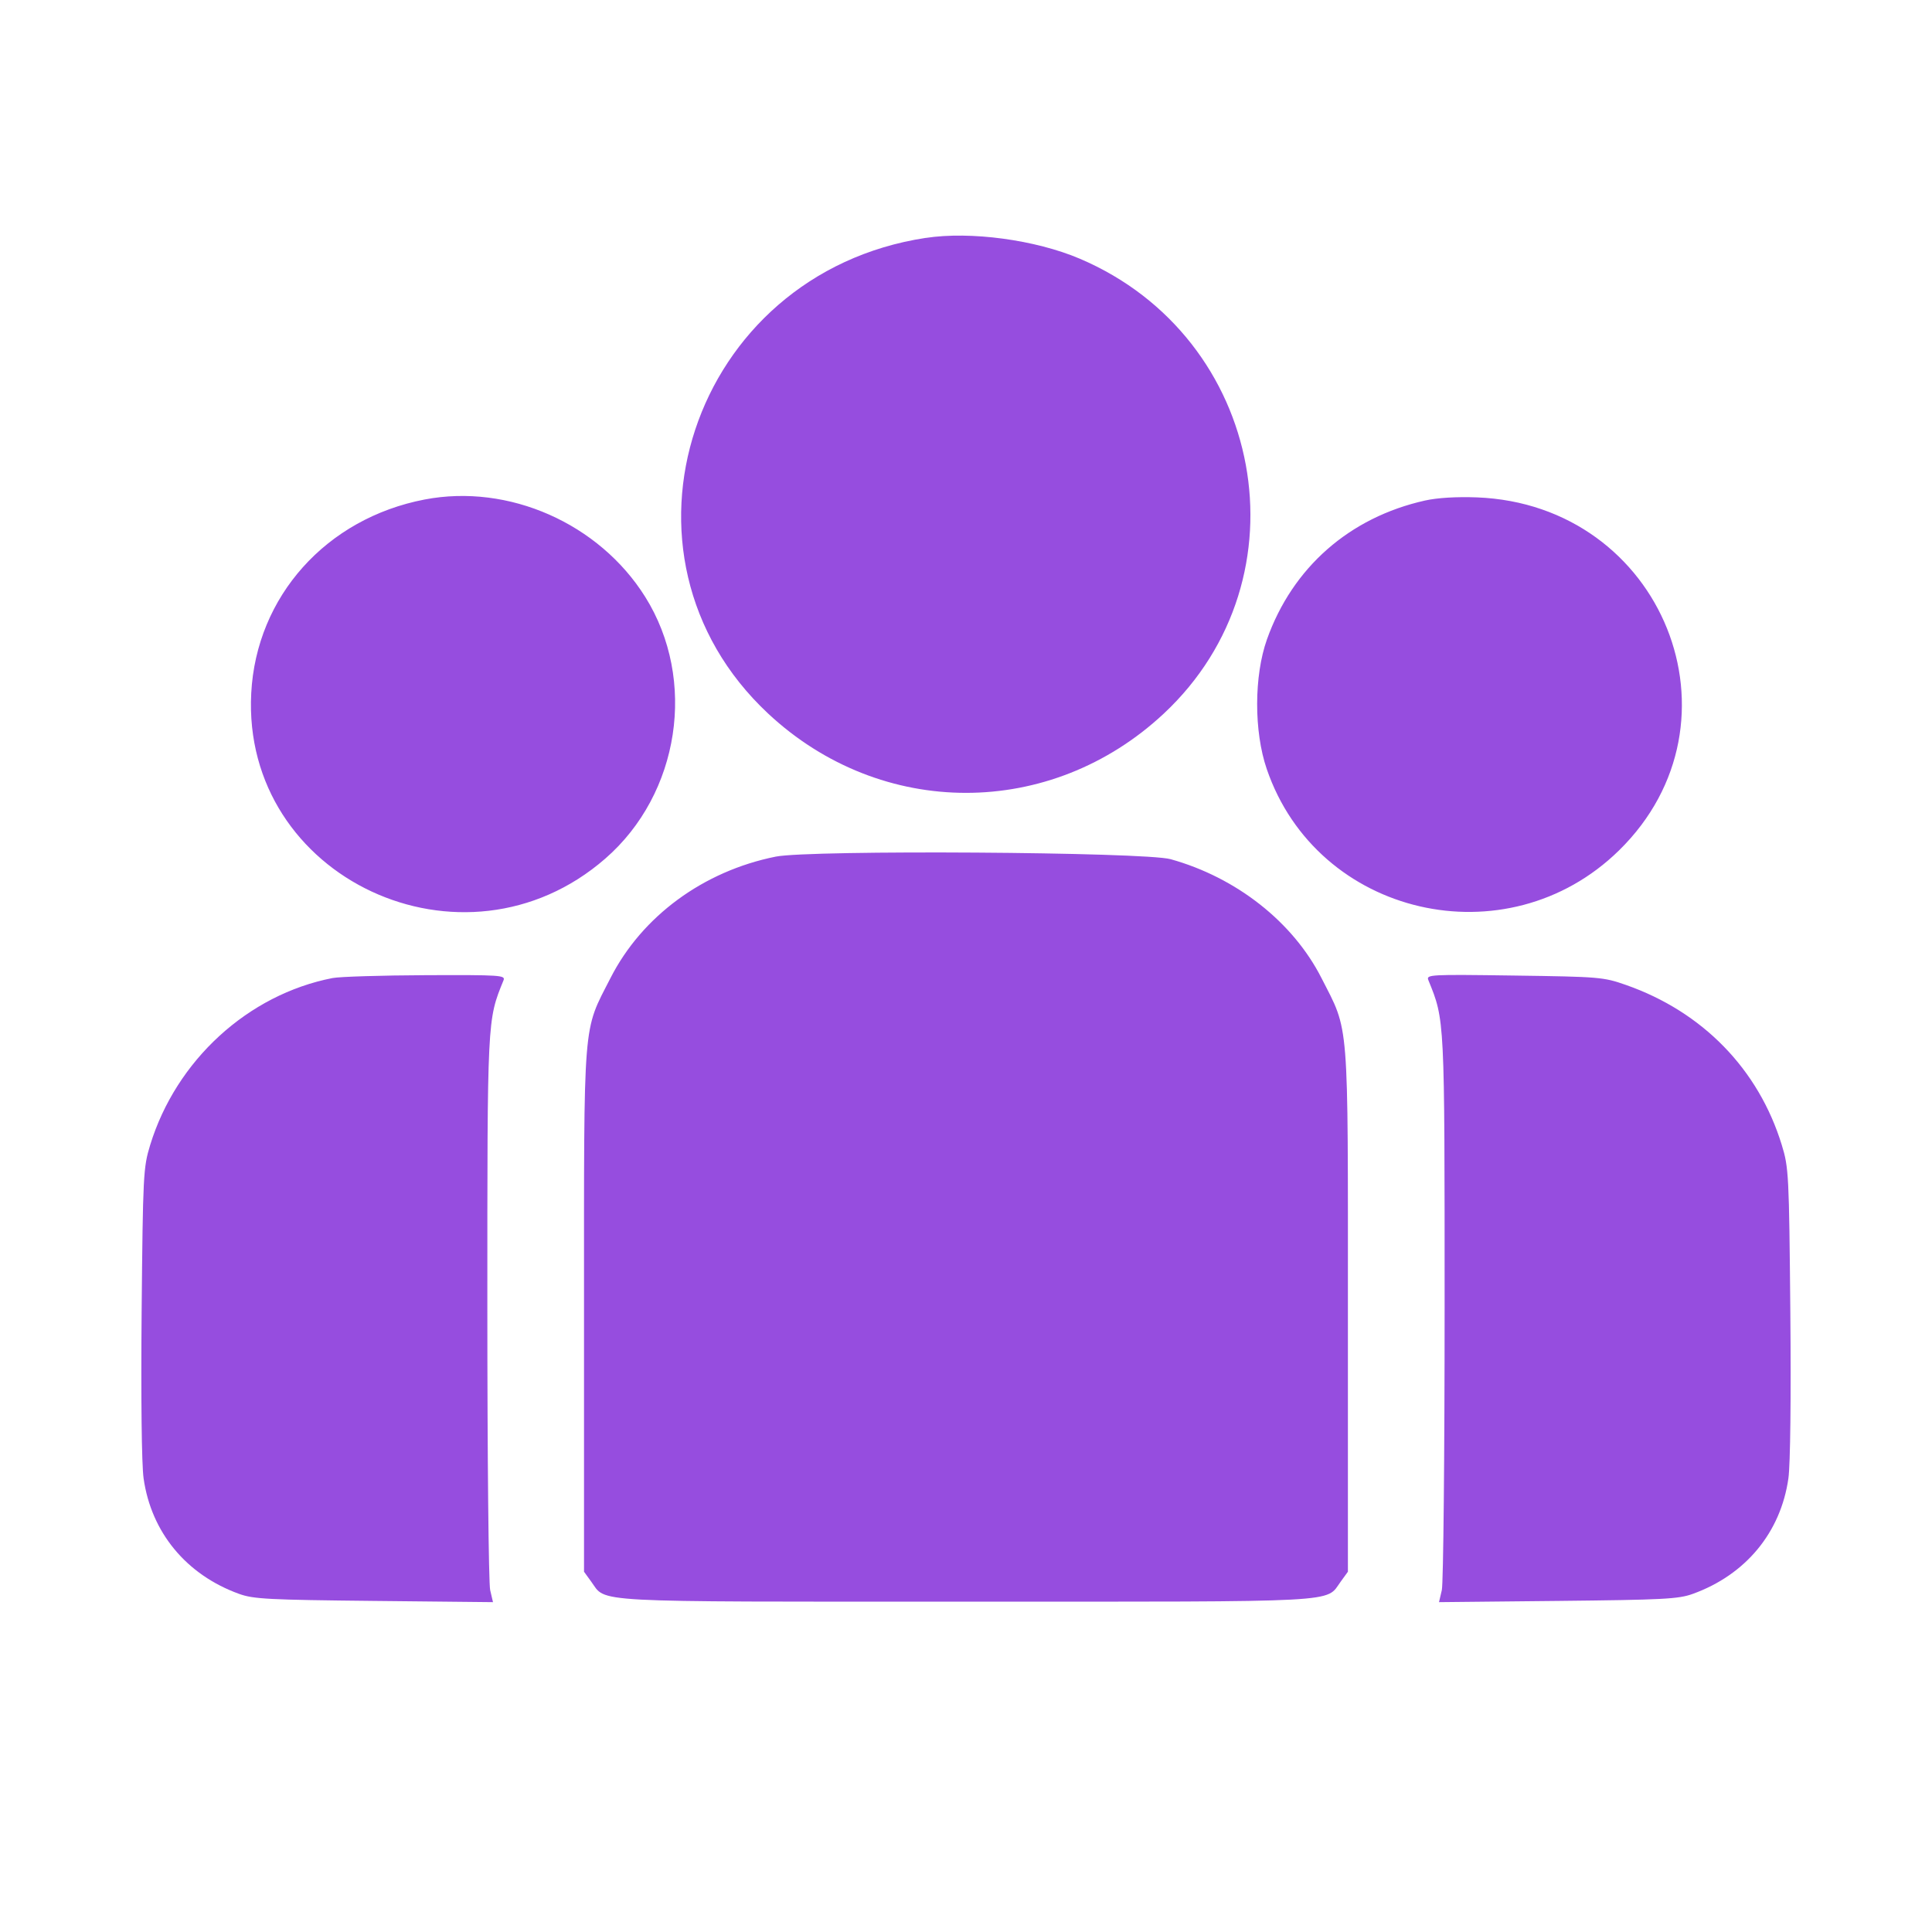
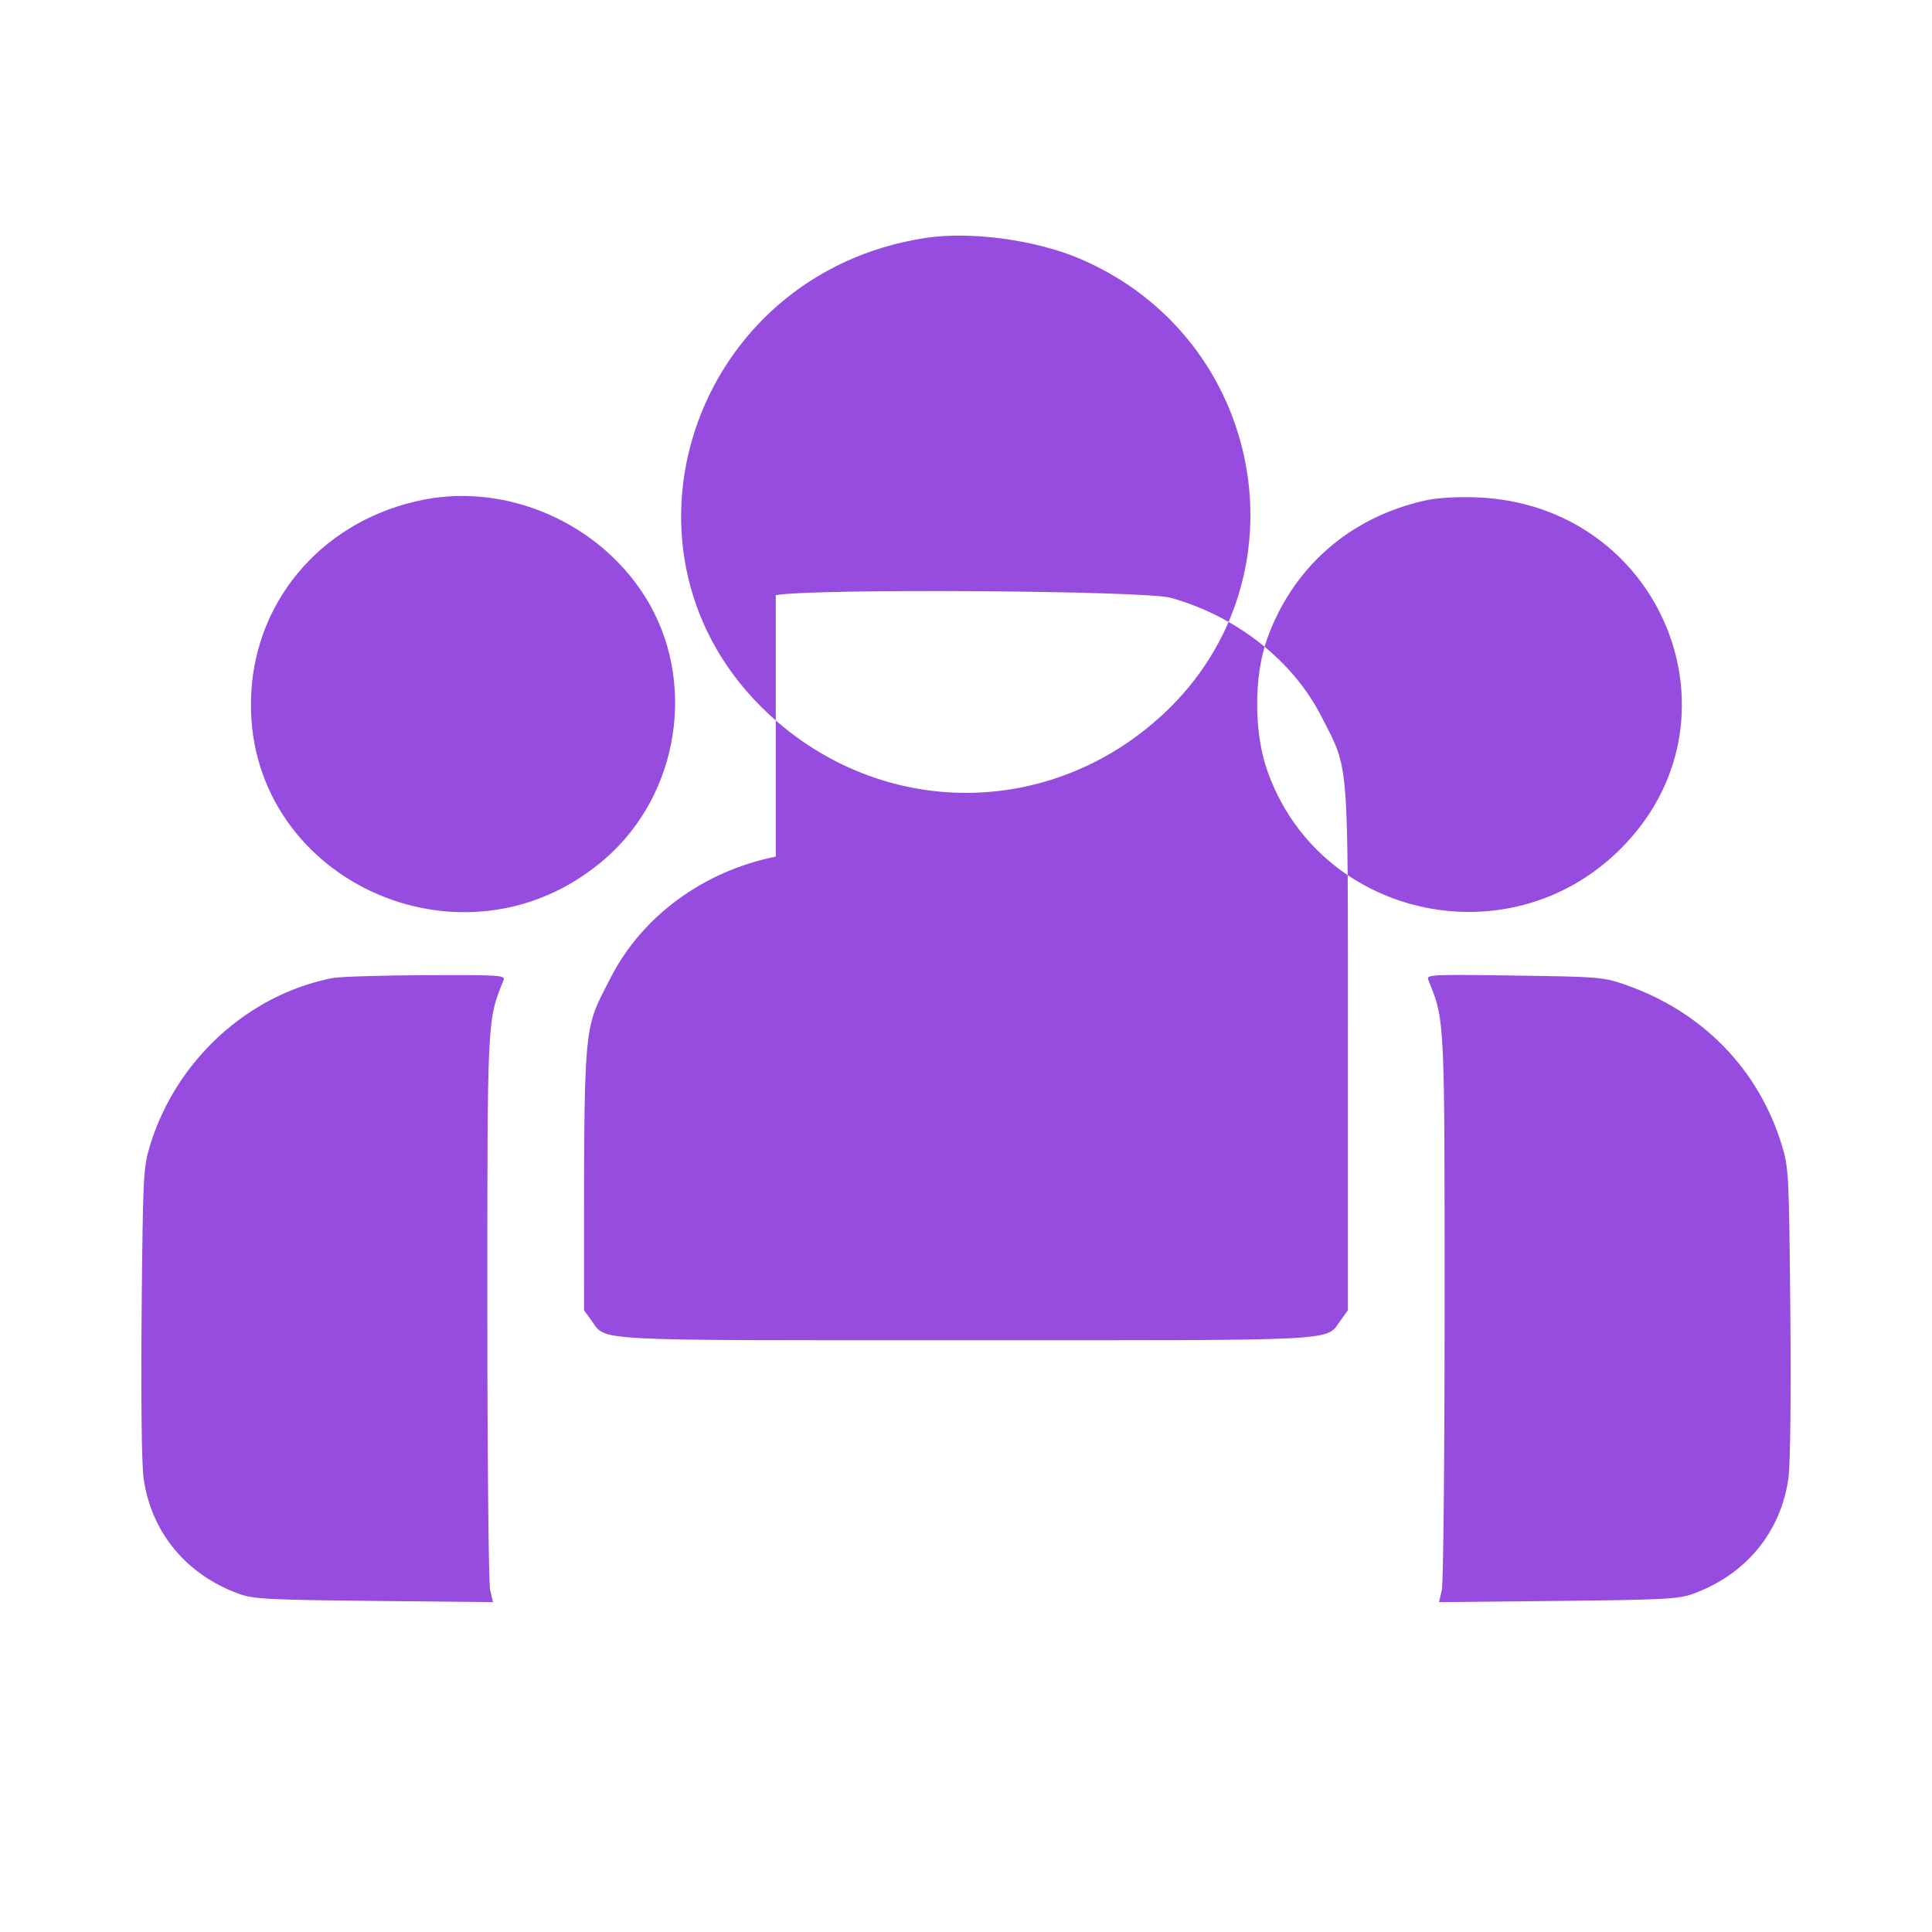
<svg xmlns="http://www.w3.org/2000/svg" width="52" height="52" fill="none">
-   <path fill-rule="evenodd" clip-rule="evenodd" d="M24.915 6.403c-6.31.96-8.816 8.529-4.239 12.804 3.046 2.844 7.602 2.844 10.647 0 3.916-3.658 2.724-10.12-2.258-12.243-1.194-.509-2.94-.745-4.15-.56Zm-13.484 7.041c-2.65.508-4.533 2.61-4.669 5.214-.26 4.977 5.719 7.77 9.53 4.451 2.006-1.746 2.473-4.811 1.074-7.044-1.24-1.978-3.675-3.054-5.935-2.621Zm26.923.028c-2.032.454-3.566 1.802-4.254 3.738-.349.983-.352 2.475-.006 3.486 1.356 3.973 6.457 5.154 9.48 2.195 3.538-3.462 1.185-9.31-3.824-9.504-.551-.02-1.06.01-1.396.085ZM20.88 23.056c-1.947.39-3.6 1.603-4.448 3.267-.753 1.476-.713.978-.713 8.944v7.036l.193.266c.419.573-.202.54 10.087.54 10.288 0 9.668.033 10.087-.54l.193-.266v-7.036c0-7.964.04-7.467-.712-8.944-.766-1.506-2.287-2.704-4.06-3.198-.702-.195-9.7-.254-10.627-.069ZM8.952 26.324c-2.277.443-4.21 2.213-4.91 4.494-.186.607-.195.795-.23 4.497-.02 2.318 0 4.107.053 4.475.206 1.456 1.15 2.596 2.572 3.11.386.139.79.16 3.633.189l3.199.033-.076-.325c-.042-.178-.076-3.605-.076-7.615 0-7.808-.005-7.714.435-8.796.057-.139-.075-.147-2.096-.139-1.186.005-2.313.04-2.504.077Zm29.492.055c.444 1.091.438.988.438 8.803 0 4.01-.034 7.437-.075 7.615l-.076.325 3.199-.033c2.843-.03 3.247-.05 3.632-.19 1.423-.513 2.367-1.653 2.573-3.11.052-.367.073-2.156.052-4.474-.034-3.702-.043-3.89-.23-4.497-.625-2.04-2.132-3.587-4.2-4.31-.6-.21-.711-.219-3-.251-2.277-.032-2.373-.027-2.313.122Z" fill="#964DDF" />
+   <path fill-rule="evenodd" clip-rule="evenodd" d="M24.915 6.403c-6.31.96-8.816 8.529-4.239 12.804 3.046 2.844 7.602 2.844 10.647 0 3.916-3.658 2.724-10.12-2.258-12.243-1.194-.509-2.94-.745-4.15-.56Zm-13.484 7.041c-2.65.508-4.533 2.61-4.669 5.214-.26 4.977 5.719 7.77 9.53 4.451 2.006-1.746 2.473-4.811 1.074-7.044-1.24-1.978-3.675-3.054-5.935-2.621Zm26.923.028c-2.032.454-3.566 1.802-4.254 3.738-.349.983-.352 2.475-.006 3.486 1.356 3.973 6.457 5.154 9.48 2.195 3.538-3.462 1.185-9.31-3.824-9.504-.551-.02-1.06.01-1.396.085ZM20.88 23.056c-1.947.39-3.6 1.603-4.448 3.267-.753 1.476-.713.978-.713 8.944l.193.266c.419.573-.202.54 10.087.54 10.288 0 9.668.033 10.087-.54l.193-.266v-7.036c0-7.964.04-7.467-.712-8.944-.766-1.506-2.287-2.704-4.06-3.198-.702-.195-9.7-.254-10.627-.069ZM8.952 26.324c-2.277.443-4.21 2.213-4.91 4.494-.186.607-.195.795-.23 4.497-.02 2.318 0 4.107.053 4.475.206 1.456 1.15 2.596 2.572 3.11.386.139.79.16 3.633.189l3.199.033-.076-.325c-.042-.178-.076-3.605-.076-7.615 0-7.808-.005-7.714.435-8.796.057-.139-.075-.147-2.096-.139-1.186.005-2.313.04-2.504.077Zm29.492.055c.444 1.091.438.988.438 8.803 0 4.01-.034 7.437-.075 7.615l-.076.325 3.199-.033c2.843-.03 3.247-.05 3.632-.19 1.423-.513 2.367-1.653 2.573-3.11.052-.367.073-2.156.052-4.474-.034-3.702-.043-3.89-.23-4.497-.625-2.04-2.132-3.587-4.2-4.31-.6-.21-.711-.219-3-.251-2.277-.032-2.373-.027-2.313.122Z" fill="#964DDF" />
</svg>